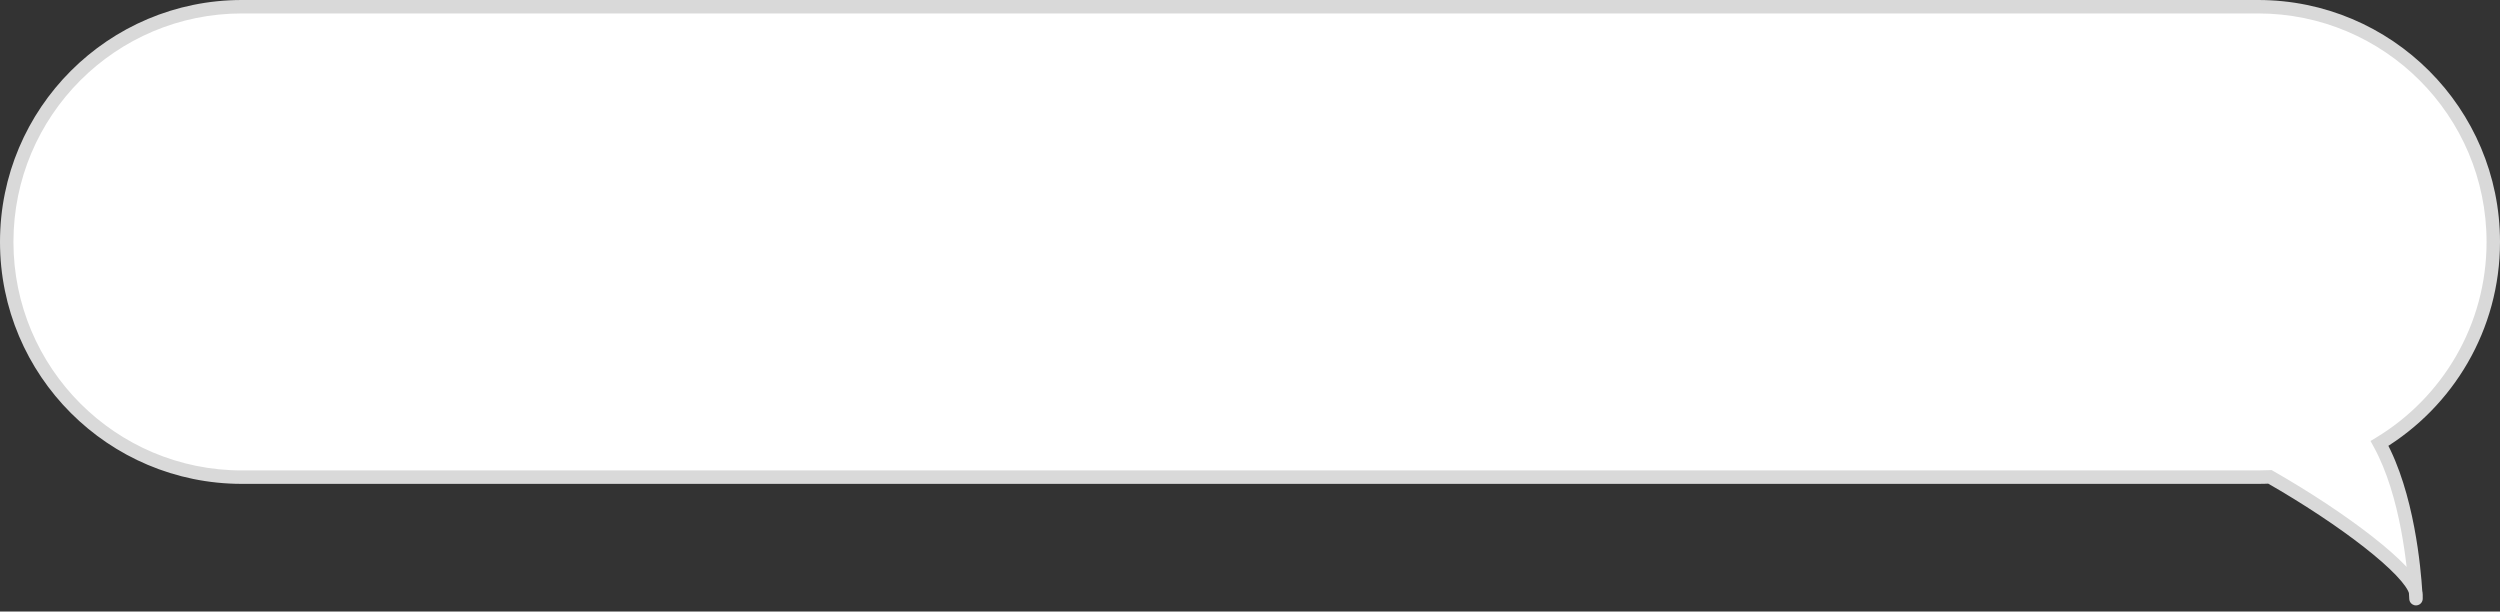
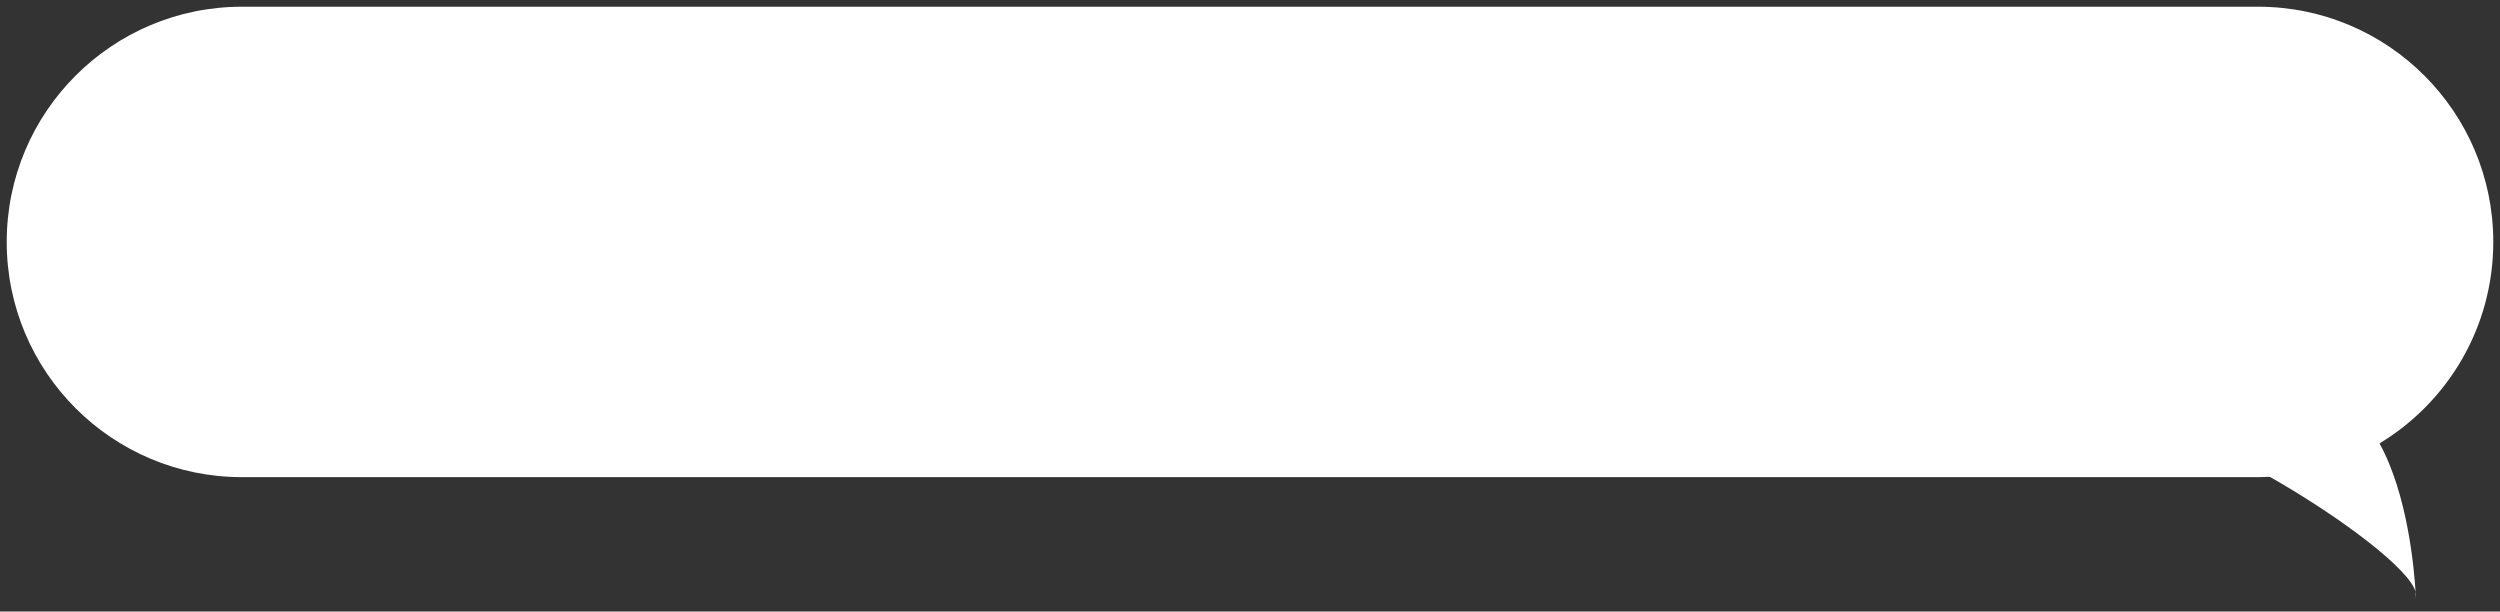
<svg xmlns="http://www.w3.org/2000/svg" width="372" height="91" viewBox="0 0 372 91" fill="none">
  <rect x="0" y="0" width="372" height="91" fill="#333333" stroke="none" />
  <path fill-rule="evenodd" clip-rule="evenodd" d="M36 1C16.67 1 1 16.67 1 36C1 55.33 16.67 71 36 71H336C336.591 71 337.179 70.985 337.764 70.956C348.797 77.262 358.581 84.793 359.439 88.066C359.481 88.718 359.495 89.084 359.499 89.084C359.502 89.084 359.5 88.899 359.5 88.5C359.5 88.365 359.48 88.22 359.439 88.066C359.225 84.681 358.272 73.588 354.071 65.98C364.217 59.851 371 48.718 371 36C371 16.67 355.33 1 336 1H36Z" fill="white" />
-   <path d="M337.764 70.956L338.26 70.088L338.006 69.943L337.714 69.958L337.764 70.956ZM359.499 89.084L359.475 88.084L359.473 88.084L359.499 89.084ZM354.071 65.98L353.554 65.124L352.731 65.621L353.196 66.463L354.071 65.98ZM2 36C2 17.222 17.222 2 36 2V0C16.118 0 0 16.118 0 36H2ZM36 70C17.222 70 2 54.778 2 36H0C0 55.882 16.118 72 36 72V70ZM336 70H36V72H336V70ZM337.714 69.958C337.146 69.986 336.575 70 336 70V72C336.608 72 337.212 71.985 337.813 71.955L337.714 69.958ZM337.267 71.825C342.75 74.958 347.913 78.391 351.8 81.435C353.746 82.959 355.354 84.372 356.519 85.59C357.725 86.85 358.329 87.773 358.472 88.32L360.407 87.812C360.121 86.723 359.179 85.476 357.964 84.207C356.709 82.895 355.021 81.417 353.034 79.861C349.056 76.746 343.81 73.26 338.26 70.088L337.267 71.825ZM358.441 88.129C358.462 88.451 358.475 88.701 358.484 88.873C358.489 88.957 358.492 89.027 358.495 89.074C358.497 89.097 358.498 89.123 358.5 89.145C358.501 89.154 358.502 89.177 358.506 89.204C358.507 89.213 358.512 89.251 358.522 89.299C358.526 89.316 358.541 89.386 358.576 89.469C358.591 89.506 358.635 89.608 358.724 89.716C358.797 89.805 359.062 90.096 359.525 90.084L359.473 88.084C359.936 88.072 360.201 88.363 360.273 88.451C360.362 88.56 360.406 88.662 360.421 88.698C360.456 88.781 360.471 88.851 360.475 88.866C360.485 88.913 360.49 88.95 360.49 88.956C360.492 88.968 360.493 88.978 360.493 88.981C360.493 88.986 360.494 88.988 360.494 88.989C360.494 88.99 360.494 88.988 360.493 88.982C360.493 88.977 360.492 88.969 360.492 88.959C360.49 88.918 360.486 88.856 360.482 88.767C360.472 88.592 360.458 88.334 360.437 88.003L358.441 88.129ZM359.523 90.084C359.852 90.076 360.079 89.914 360.194 89.803C360.304 89.696 360.364 89.59 360.39 89.539C360.443 89.435 360.465 89.346 360.471 89.321C360.487 89.255 360.492 89.203 360.493 89.191C360.497 89.156 360.499 89.127 360.499 89.119C360.5 89.096 360.5 89.074 360.5 89.061C360.501 89.03 360.501 88.989 360.501 88.941C360.501 88.832 360.5 88.71 360.5 88.5H358.5C358.5 88.689 358.501 88.859 358.501 88.942C358.501 88.99 358.501 89.02 358.501 89.037C358.5 89.047 358.5 89.042 358.501 89.031C358.501 89.03 358.502 89.005 358.506 88.972C358.507 88.962 358.512 88.911 358.528 88.846C358.534 88.822 358.556 88.733 358.609 88.629C358.634 88.578 358.694 88.472 358.804 88.365C358.919 88.254 359.146 88.092 359.475 88.084L359.523 90.084ZM360.5 88.5C360.5 88.264 360.465 88.033 360.407 87.812L358.472 88.32C358.495 88.408 358.5 88.466 358.5 88.5H360.5ZM360.437 88.003C360.224 84.629 359.268 73.324 354.947 65.496L353.196 66.463C357.275 73.852 358.226 84.734 358.441 88.129L360.437 88.003ZM370 36C370 48.353 363.413 59.169 353.554 65.124L354.589 66.836C365.021 60.533 372 49.082 372 36H370ZM336 2C354.778 2 370 17.222 370 36H372C372 16.118 355.882 0 336 0V2ZM36 2H336V0H36V2Z" fill="#D9D9D9" />
</svg>